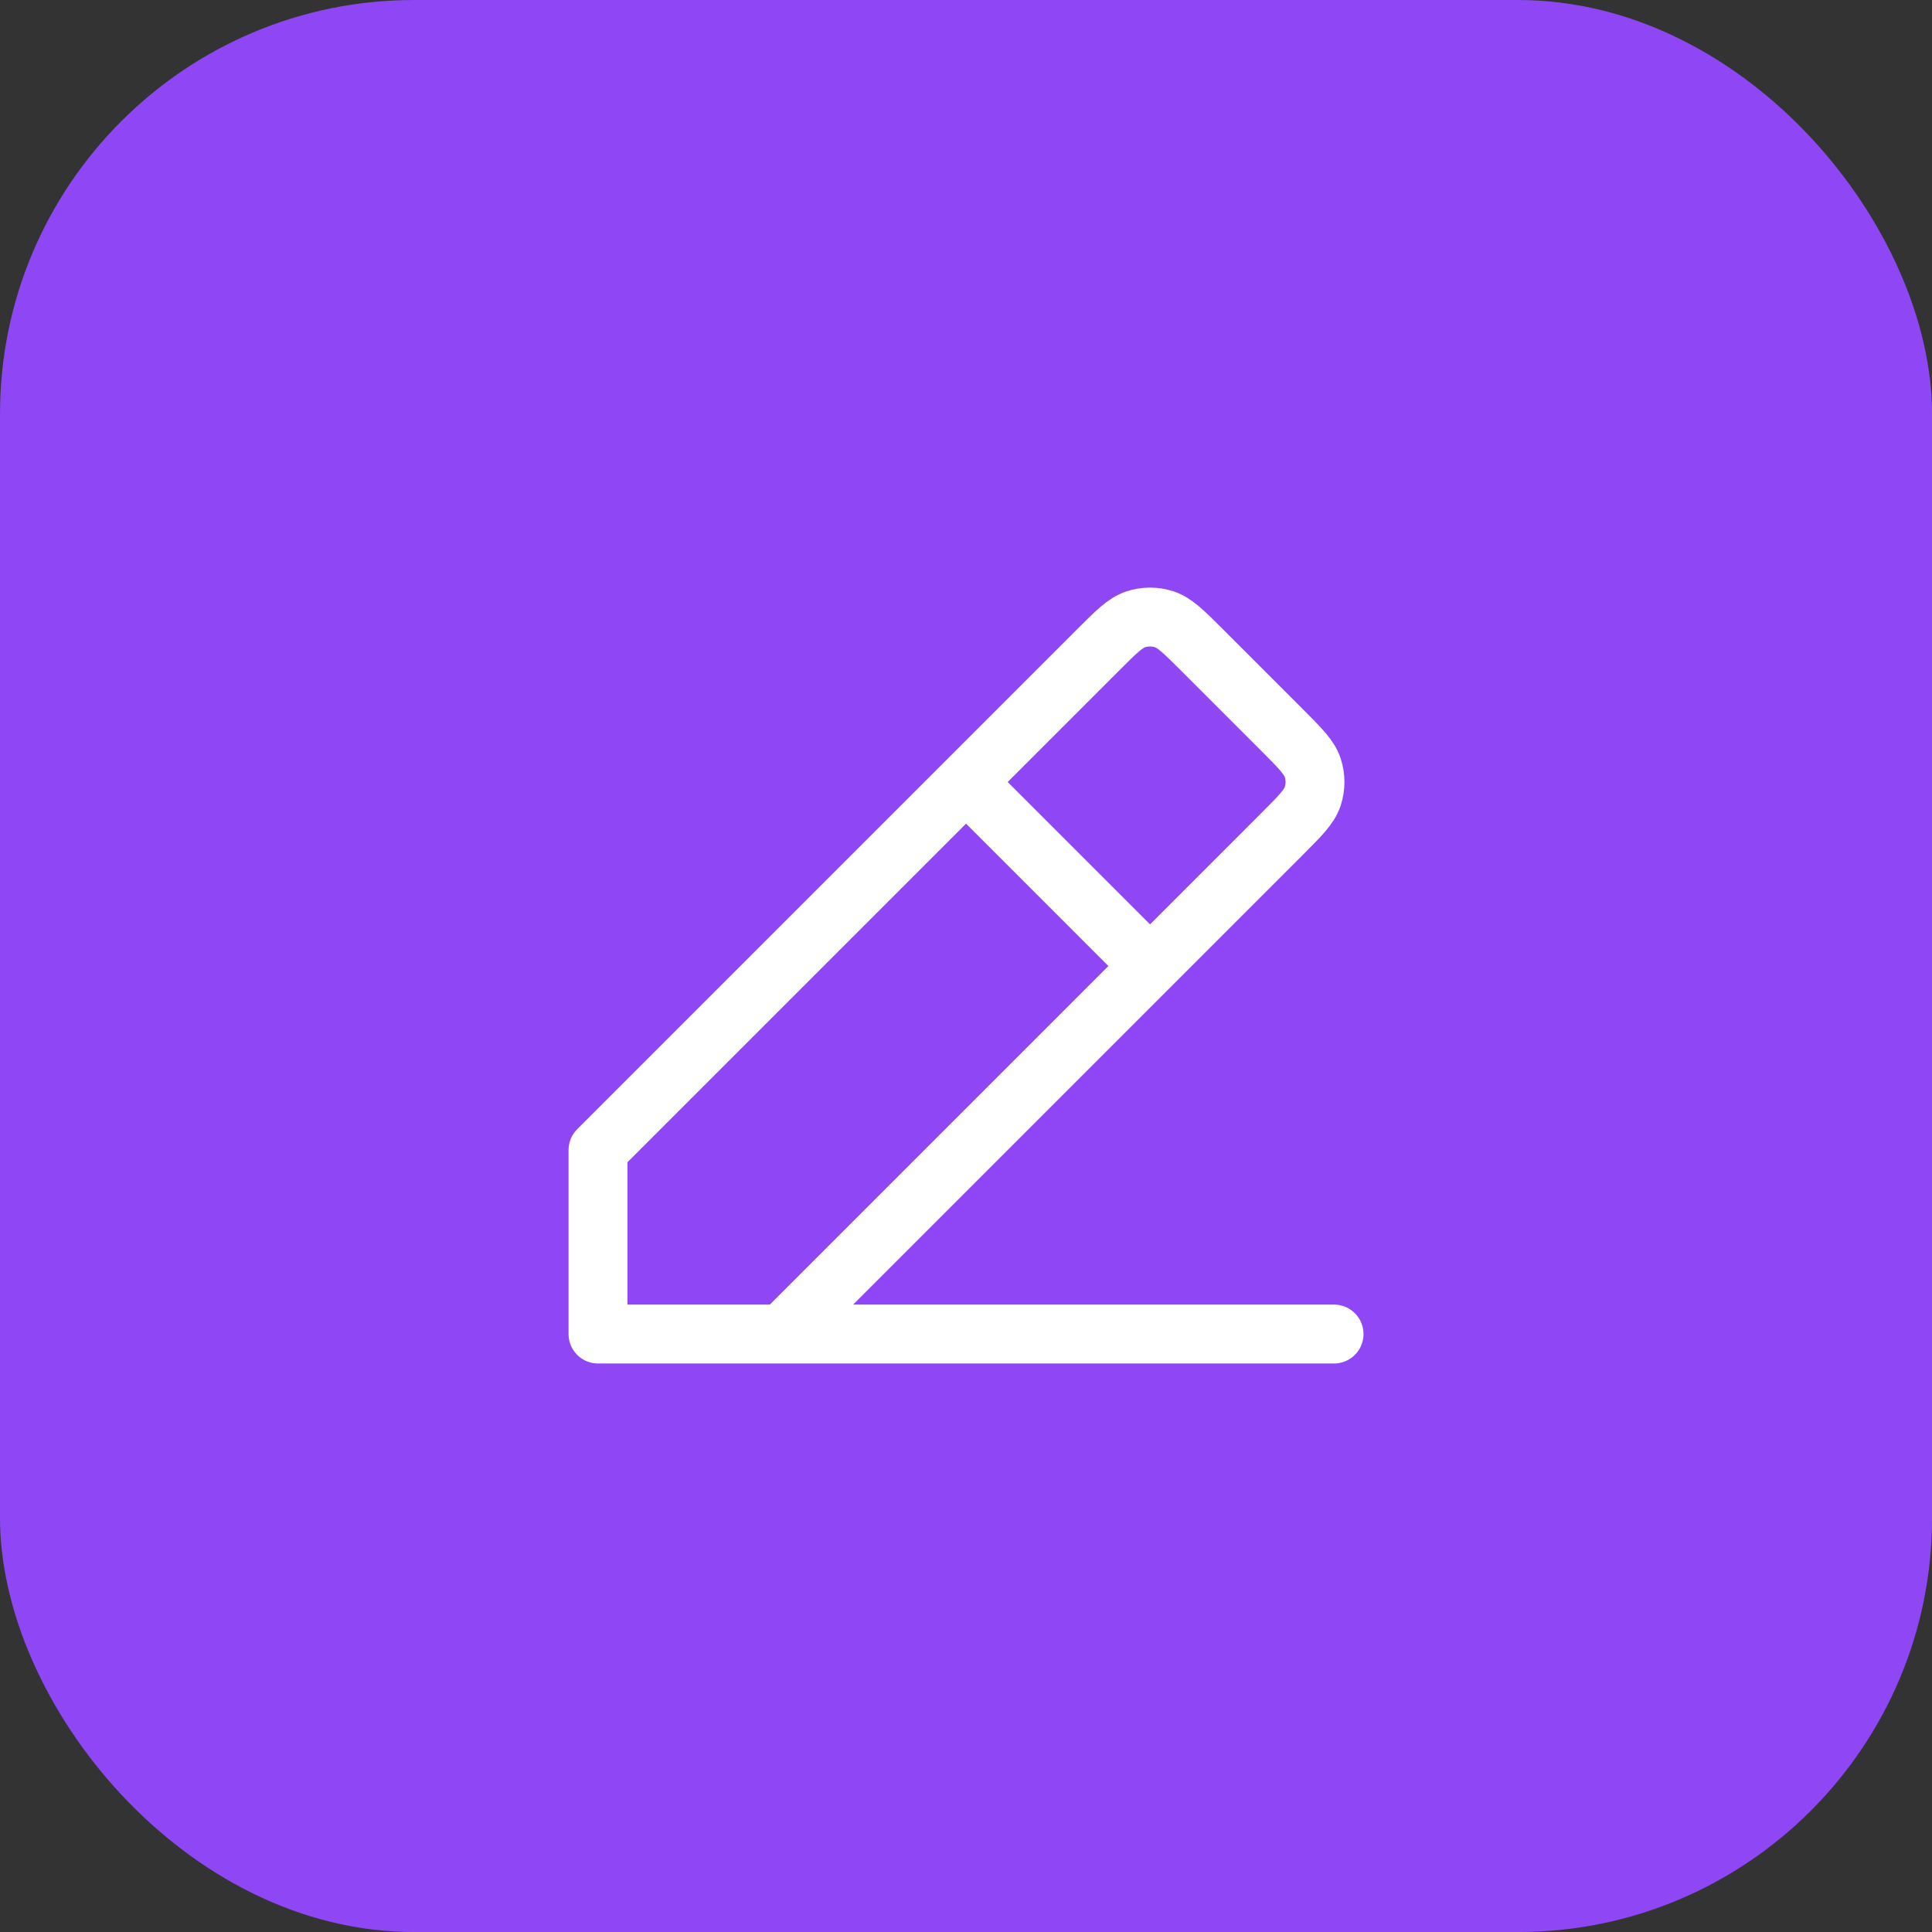
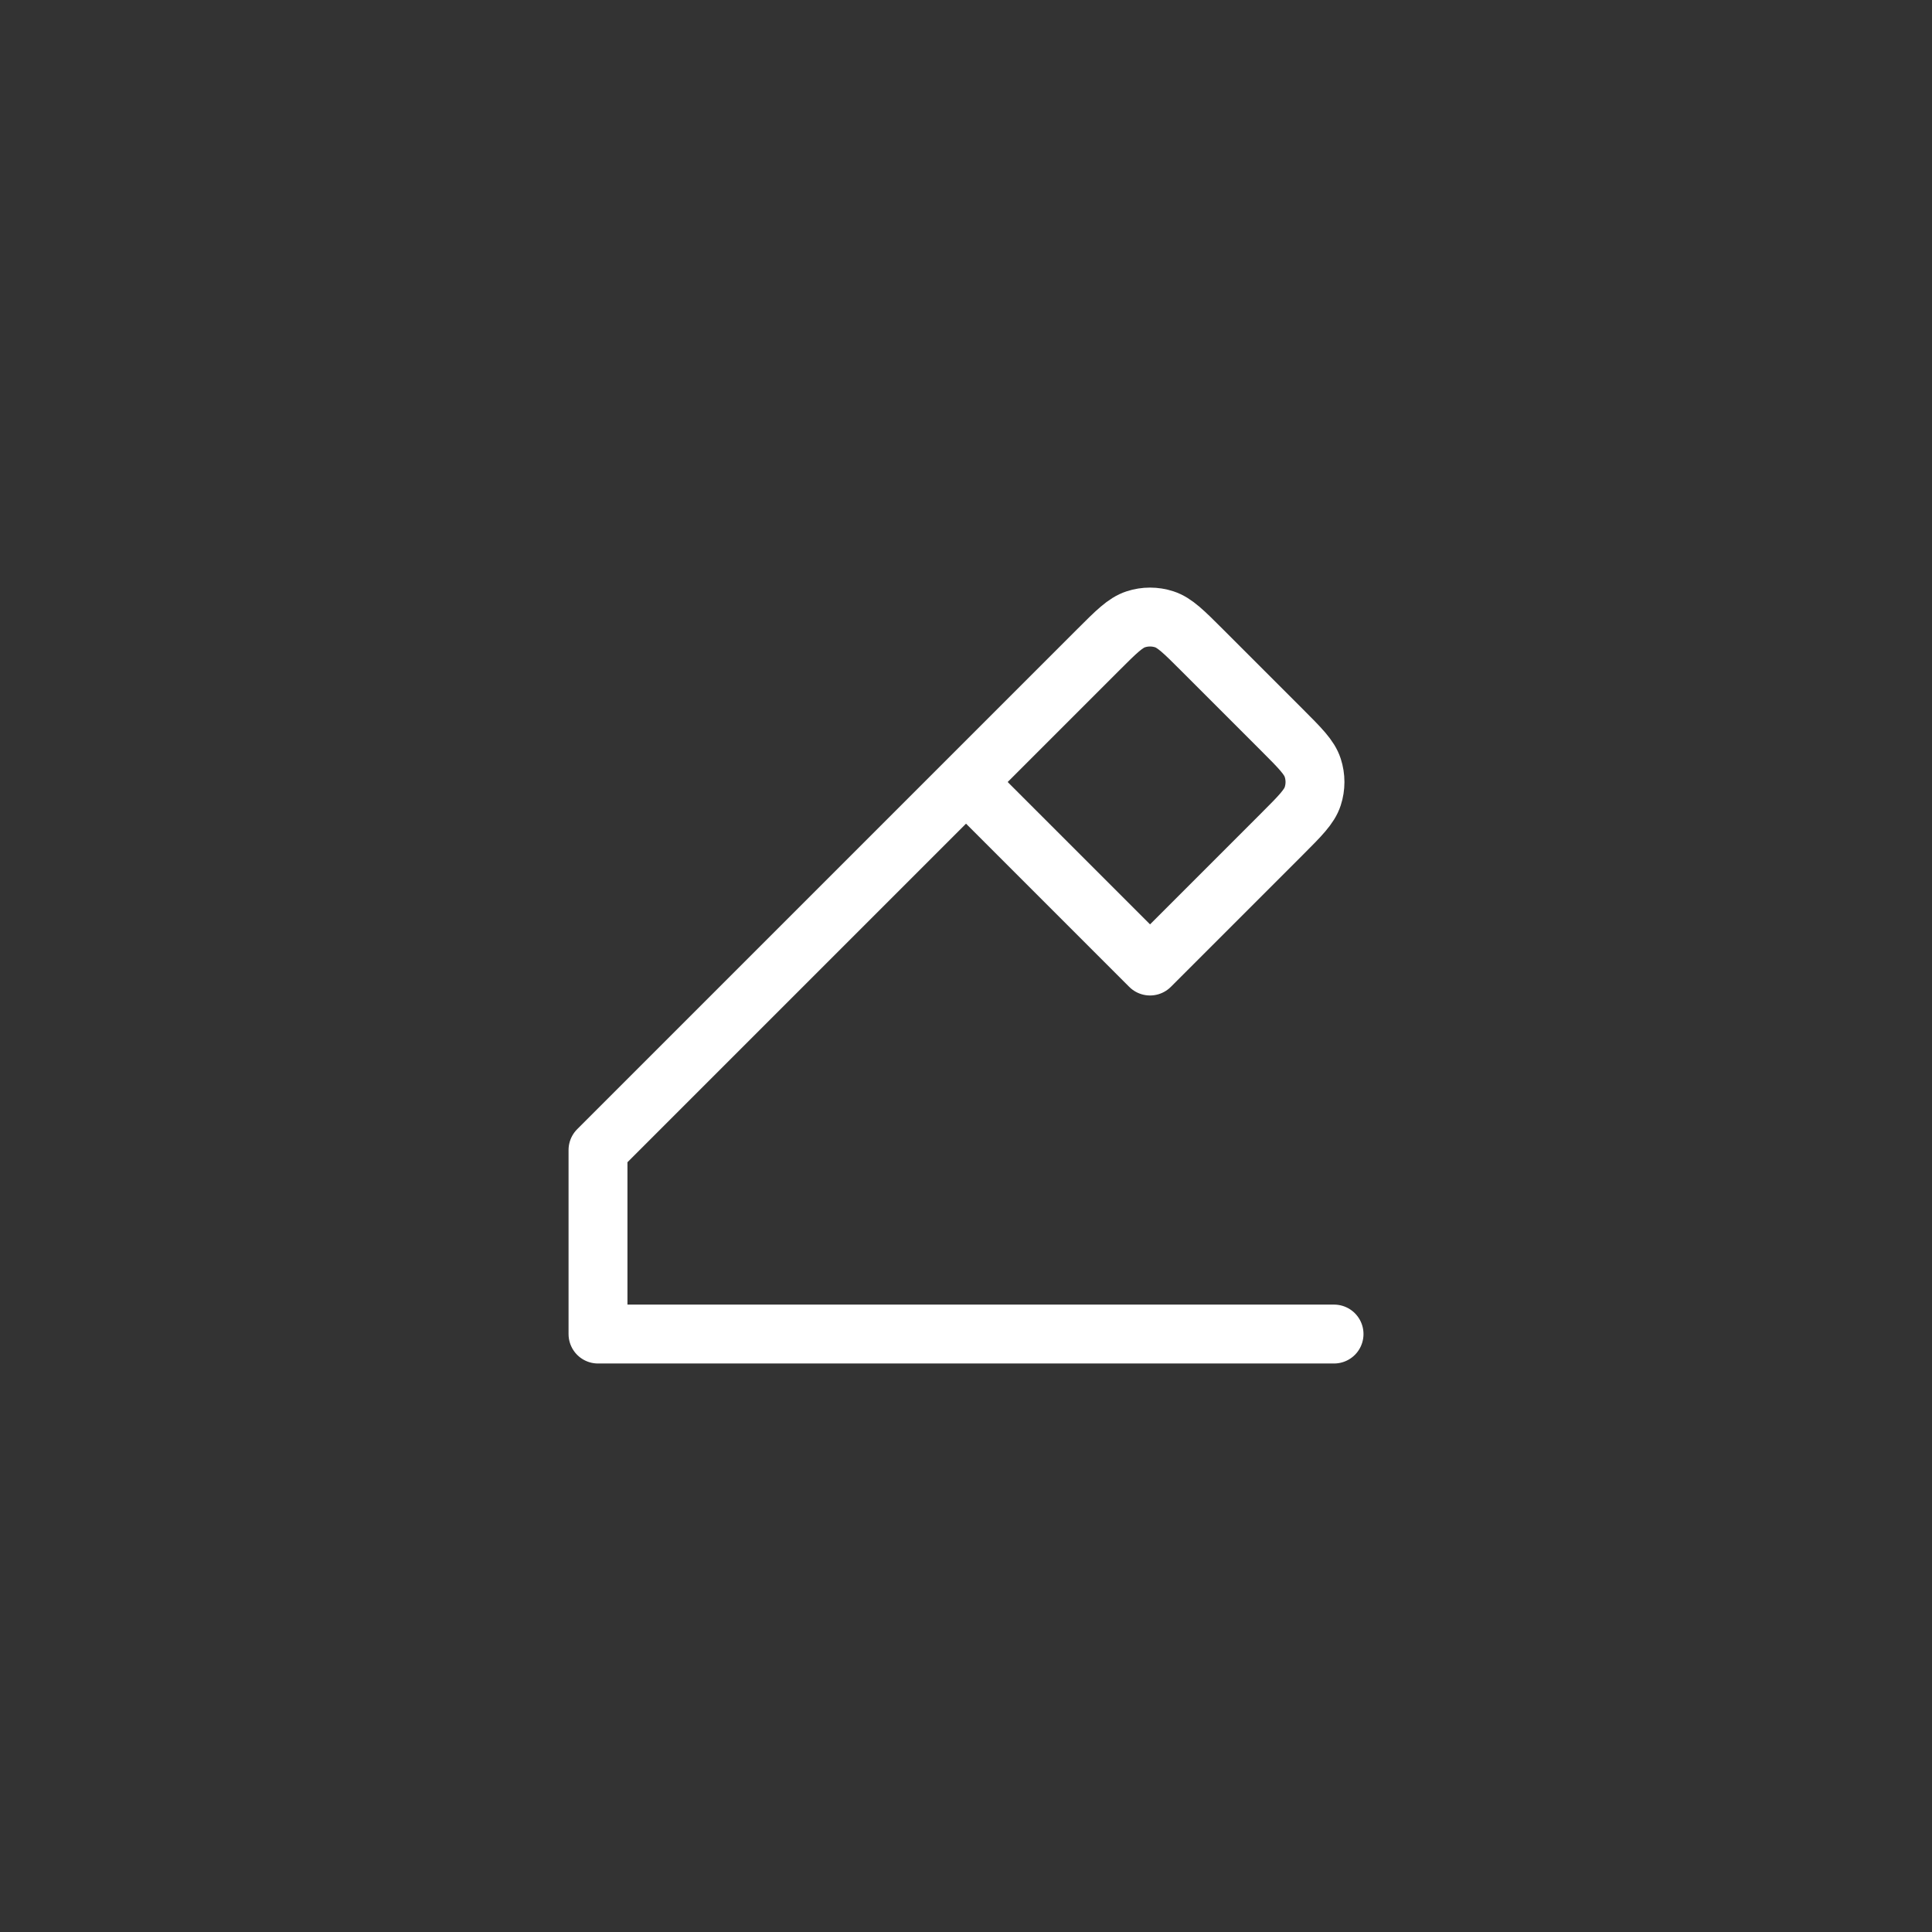
<svg xmlns="http://www.w3.org/2000/svg" width="164" height="164" viewBox="0 0 164 164" fill="none">
  <rect x="0" y="0" width="164" height="164" fill="#333333" stroke="none" />
-   <rect width="164.003" height="164.003" rx="35.142" fill="#8F46F5" />
-   <path d="M50.762 113.242H113.242M50.762 113.242V97.622L82.002 66.382M50.762 113.242L66.382 113.242L97.622 82.002M82.002 66.382L93.204 55.18L93.21 55.174C94.752 53.632 95.525 52.859 96.415 52.57C97.199 52.315 98.044 52.315 98.829 52.57C99.718 52.859 100.49 53.631 102.03 55.17L108.824 61.964C110.37 63.511 111.144 64.284 111.433 65.176C111.688 65.96 111.688 66.805 111.433 67.589C111.144 68.48 110.371 69.253 108.827 70.797L108.824 70.8L97.622 82.002M82.002 66.382L97.622 82.002" stroke="white" stroke-width="5" stroke-linecap="round" stroke-linejoin="round" />
+   <path d="M50.762 113.242H113.242M50.762 113.242V97.622L82.002 66.382M50.762 113.242L66.382 113.242M82.002 66.382L93.204 55.18L93.21 55.174C94.752 53.632 95.525 52.859 96.415 52.57C97.199 52.315 98.044 52.315 98.829 52.57C99.718 52.859 100.49 53.631 102.03 55.17L108.824 61.964C110.37 63.511 111.144 64.284 111.433 65.176C111.688 65.96 111.688 66.805 111.433 67.589C111.144 68.48 110.371 69.253 108.827 70.797L108.824 70.8L97.622 82.002M82.002 66.382L97.622 82.002" stroke="white" stroke-width="5" stroke-linecap="round" stroke-linejoin="round" />
</svg>